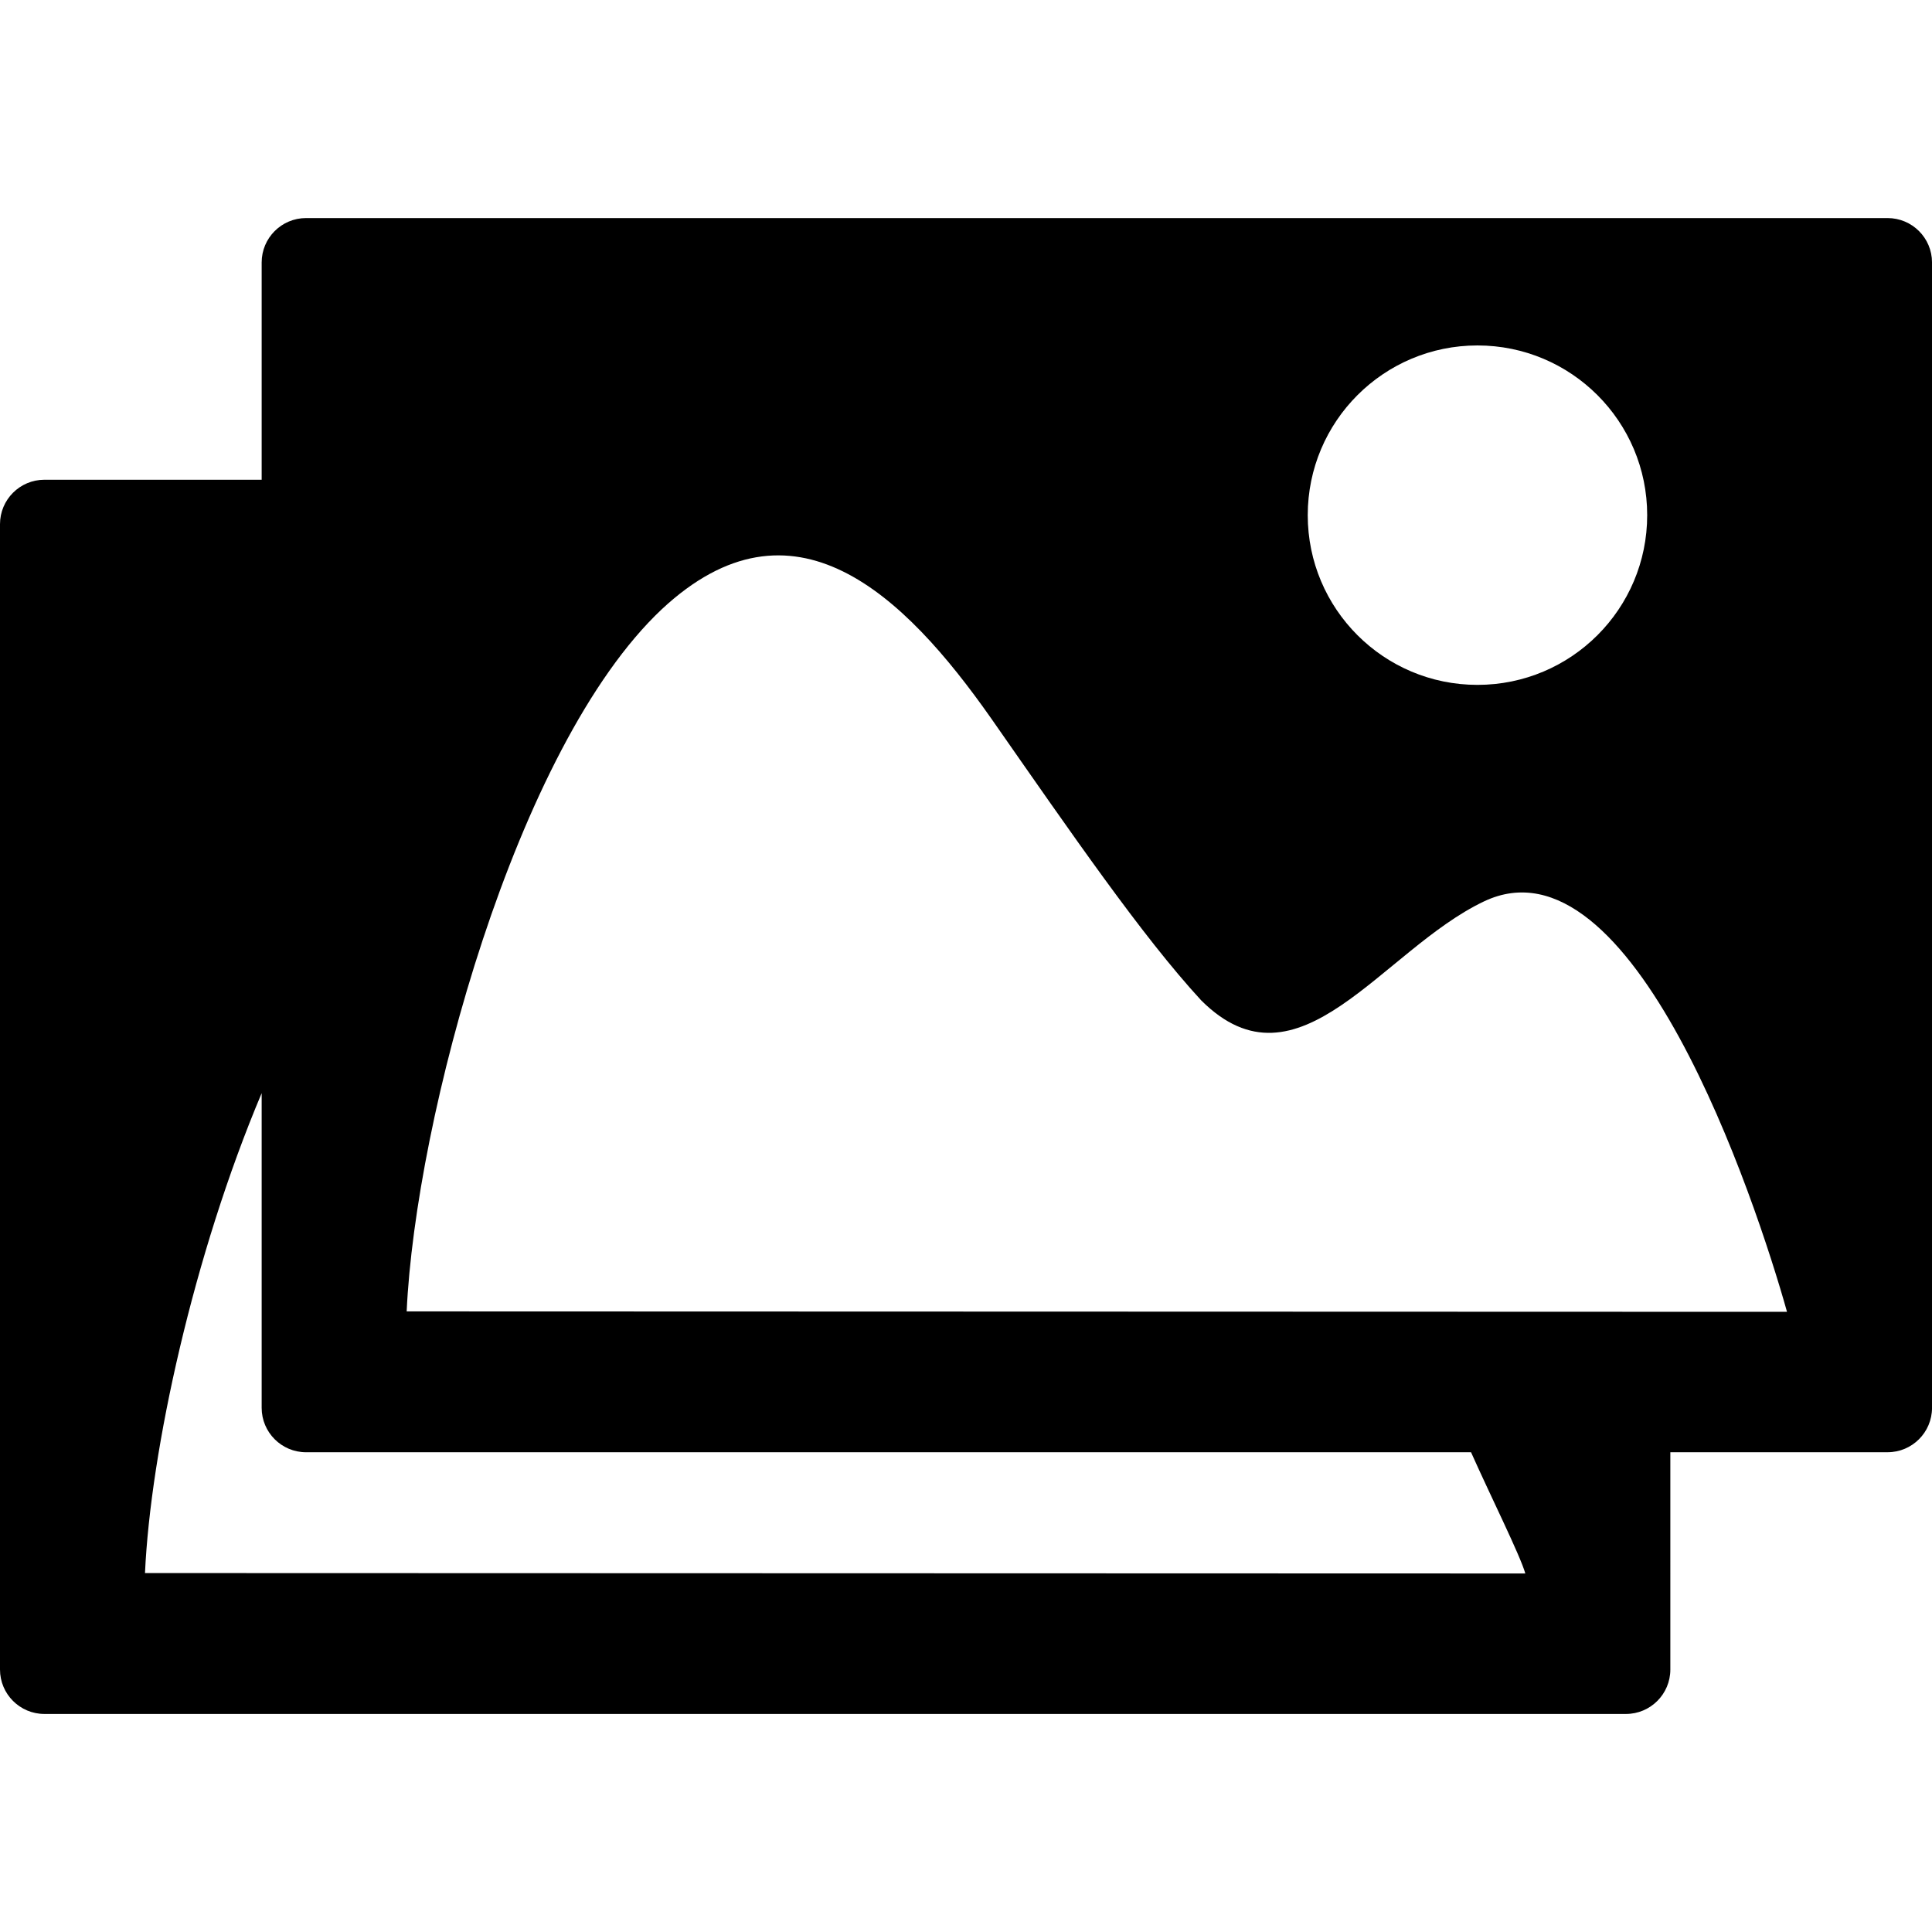
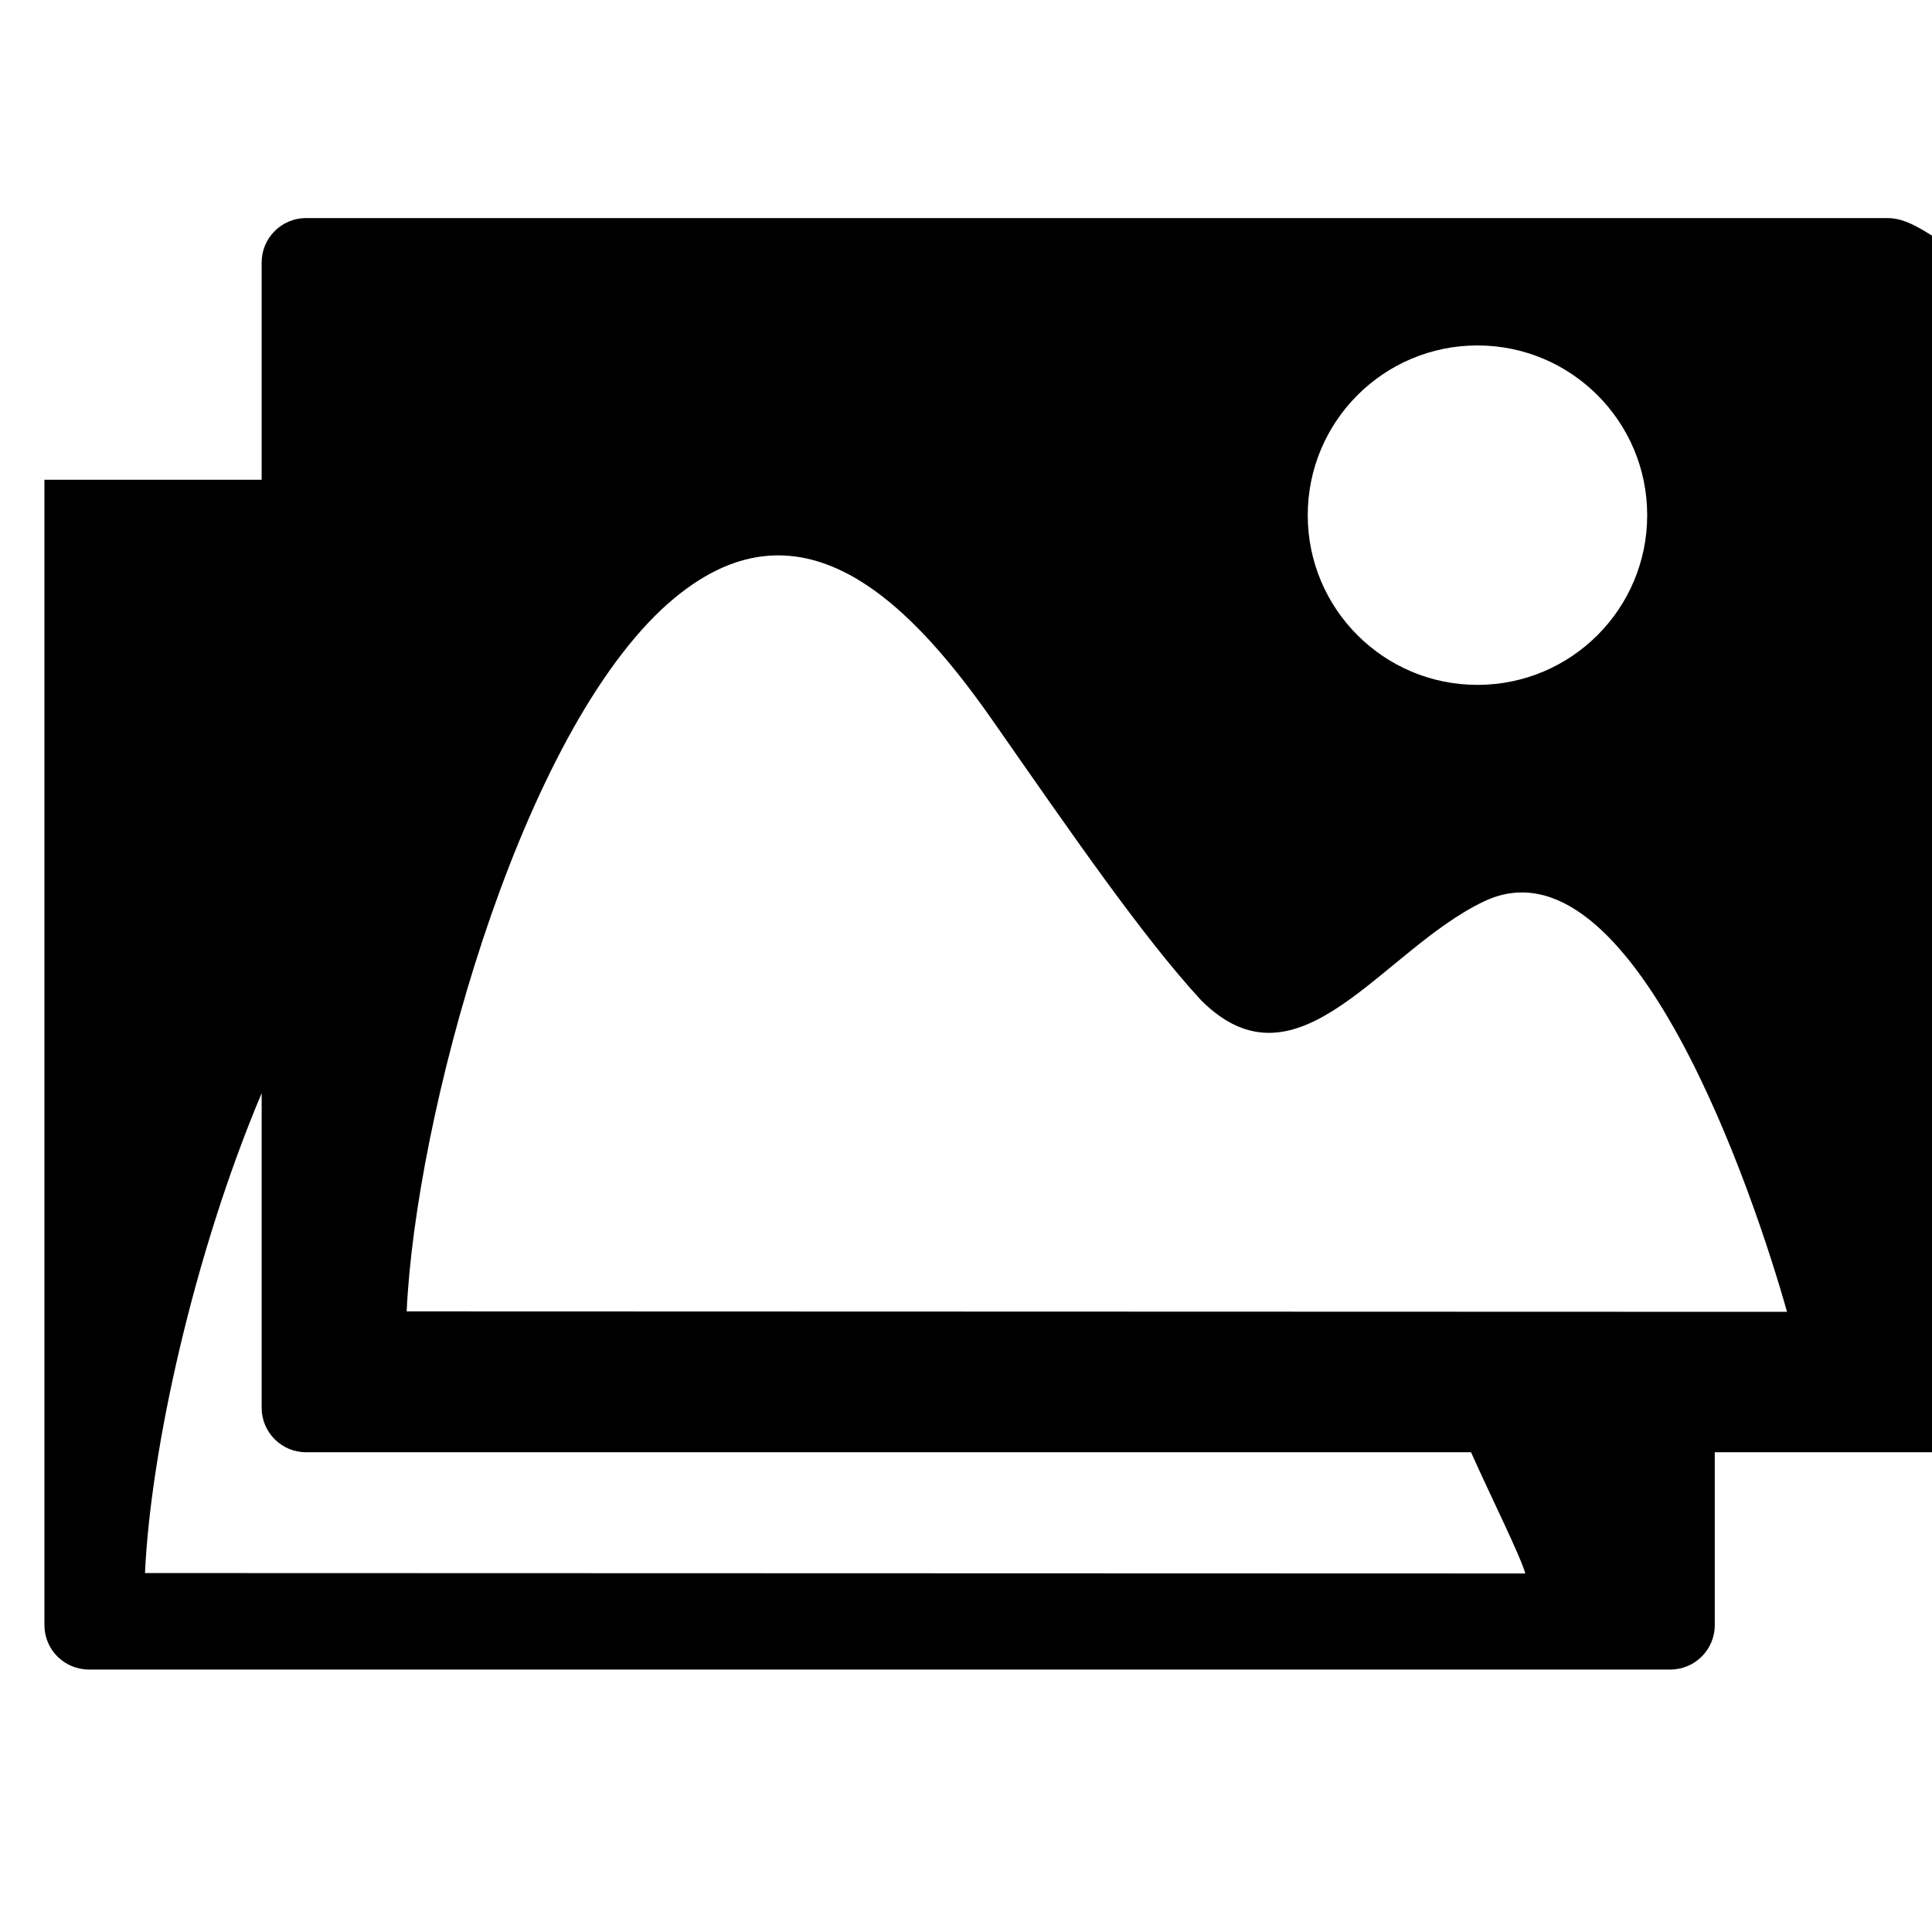
<svg xmlns="http://www.w3.org/2000/svg" fill="#000000" version="1.1" id="Capa_1" width="800px" height="800px" viewBox="0 0 98.327 98.327" xml:space="preserve">
  <g>
-     <path d="M96.064,11.098H15.578c-1.249,0-2.261,1.012-2.261,2.261v11.057H2.261C1.012,24.416,0,25.428,0,26.677v58.292    c0,1.249,1.013,2.261,2.261,2.261h80.488c1.248,0,2.261-1.012,2.261-2.261V73.91h11.057c1.248,0,2.261-1.012,2.261-2.261V13.357    C98.327,12.108,97.314,11.098,96.064,11.098z M75.193,17.581c4.771,0,8.639,3.867,8.639,8.638s-3.868,8.637-8.639,8.637    s-8.637-3.867-8.637-8.637C66.557,21.448,70.423,17.581,75.193,17.581z M77.629,80.08l-70.25-0.021    c0.284-6.229,2.467-16.201,5.938-24.424v16.015c0,1.249,1.013,2.261,2.261,2.261h59.289C75.872,76.164,77.374,79.172,77.629,80.08z     M20.697,66.742c0.444-9.767,5.549-28.744,12.985-35.736C40.341,24.792,46,30.229,50.44,36.556    c4.106,5.882,7.681,11.084,10.691,14.354c4.957,4.957,9.191-2.557,14.391-5.032c7.574-3.607,13.816,15.149,15.426,20.886    L20.697,66.742z" />
+     <path d="M96.064,11.098H15.578c-1.249,0-2.261,1.012-2.261,2.261v11.057H2.261v58.292    c0,1.249,1.013,2.261,2.261,2.261h80.488c1.248,0,2.261-1.012,2.261-2.261V73.91h11.057c1.248,0,2.261-1.012,2.261-2.261V13.357    C98.327,12.108,97.314,11.098,96.064,11.098z M75.193,17.581c4.771,0,8.639,3.867,8.639,8.638s-3.868,8.637-8.639,8.637    s-8.637-3.867-8.637-8.637C66.557,21.448,70.423,17.581,75.193,17.581z M77.629,80.08l-70.25-0.021    c0.284-6.229,2.467-16.201,5.938-24.424v16.015c0,1.249,1.013,2.261,2.261,2.261h59.289C75.872,76.164,77.374,79.172,77.629,80.08z     M20.697,66.742c0.444-9.767,5.549-28.744,12.985-35.736C40.341,24.792,46,30.229,50.44,36.556    c4.106,5.882,7.681,11.084,10.691,14.354c4.957,4.957,9.191-2.557,14.391-5.032c7.574-3.607,13.816,15.149,15.426,20.886    L20.697,66.742z" />
  </g>
</svg>